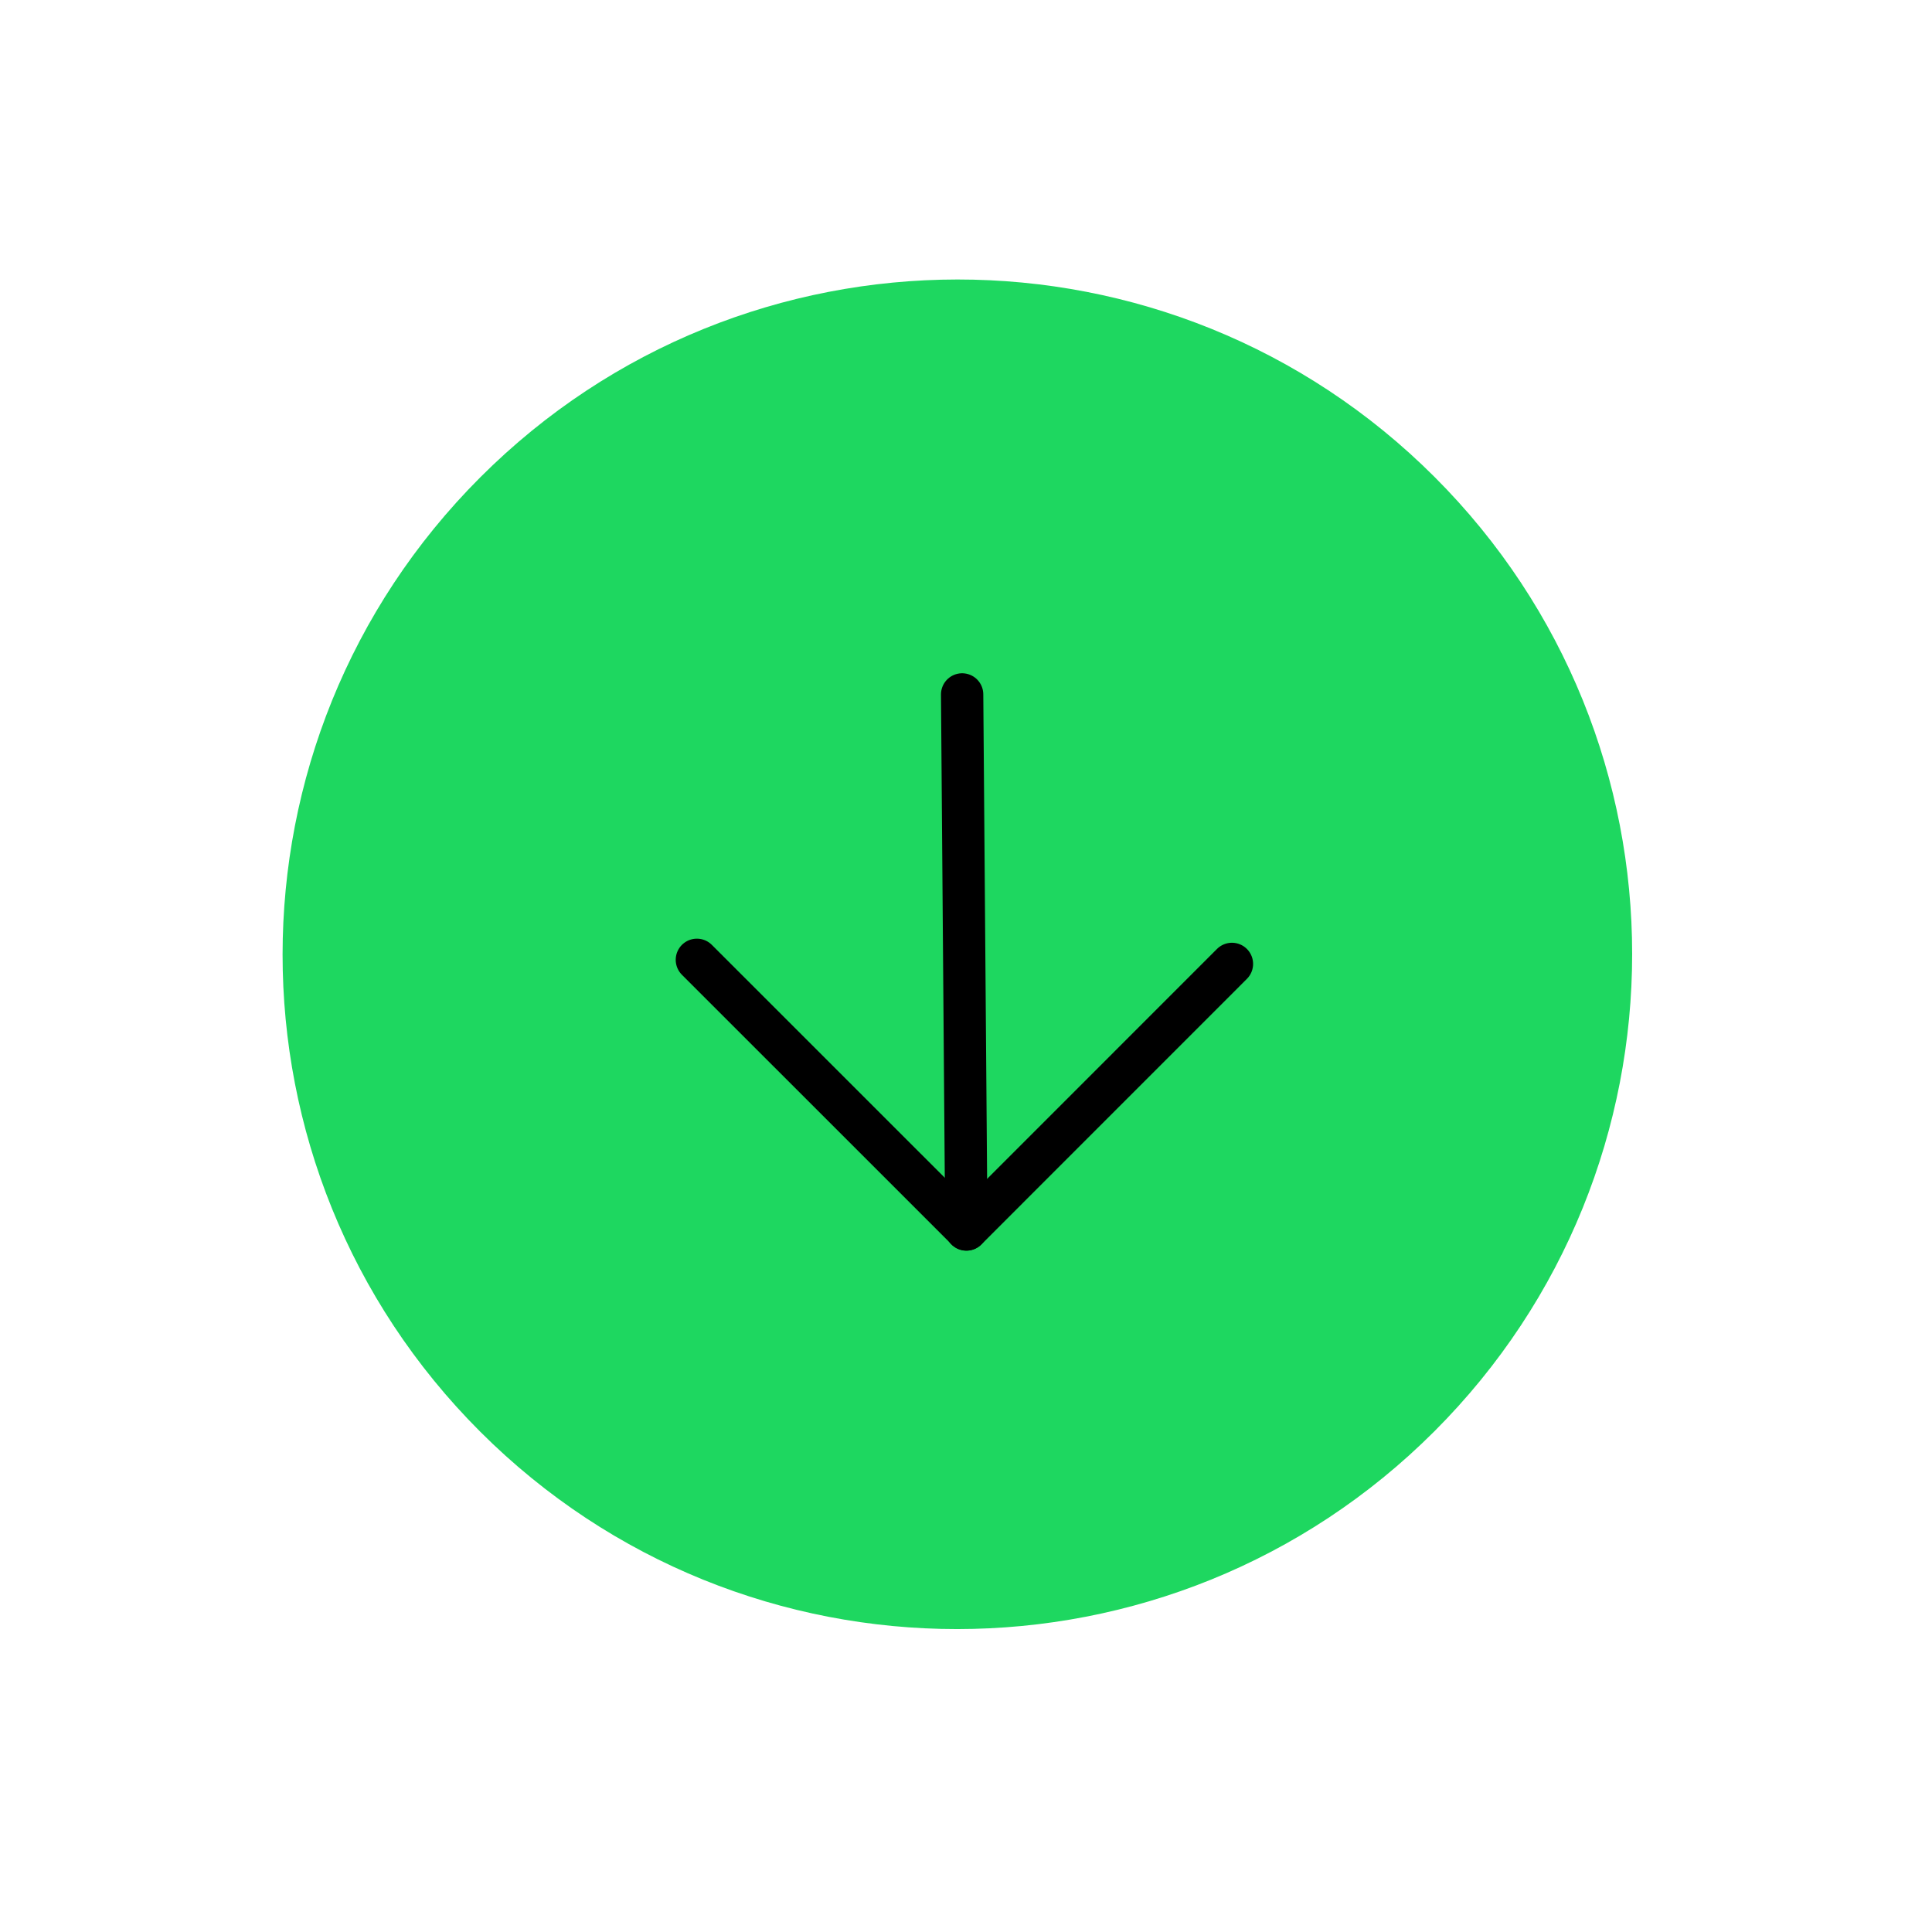
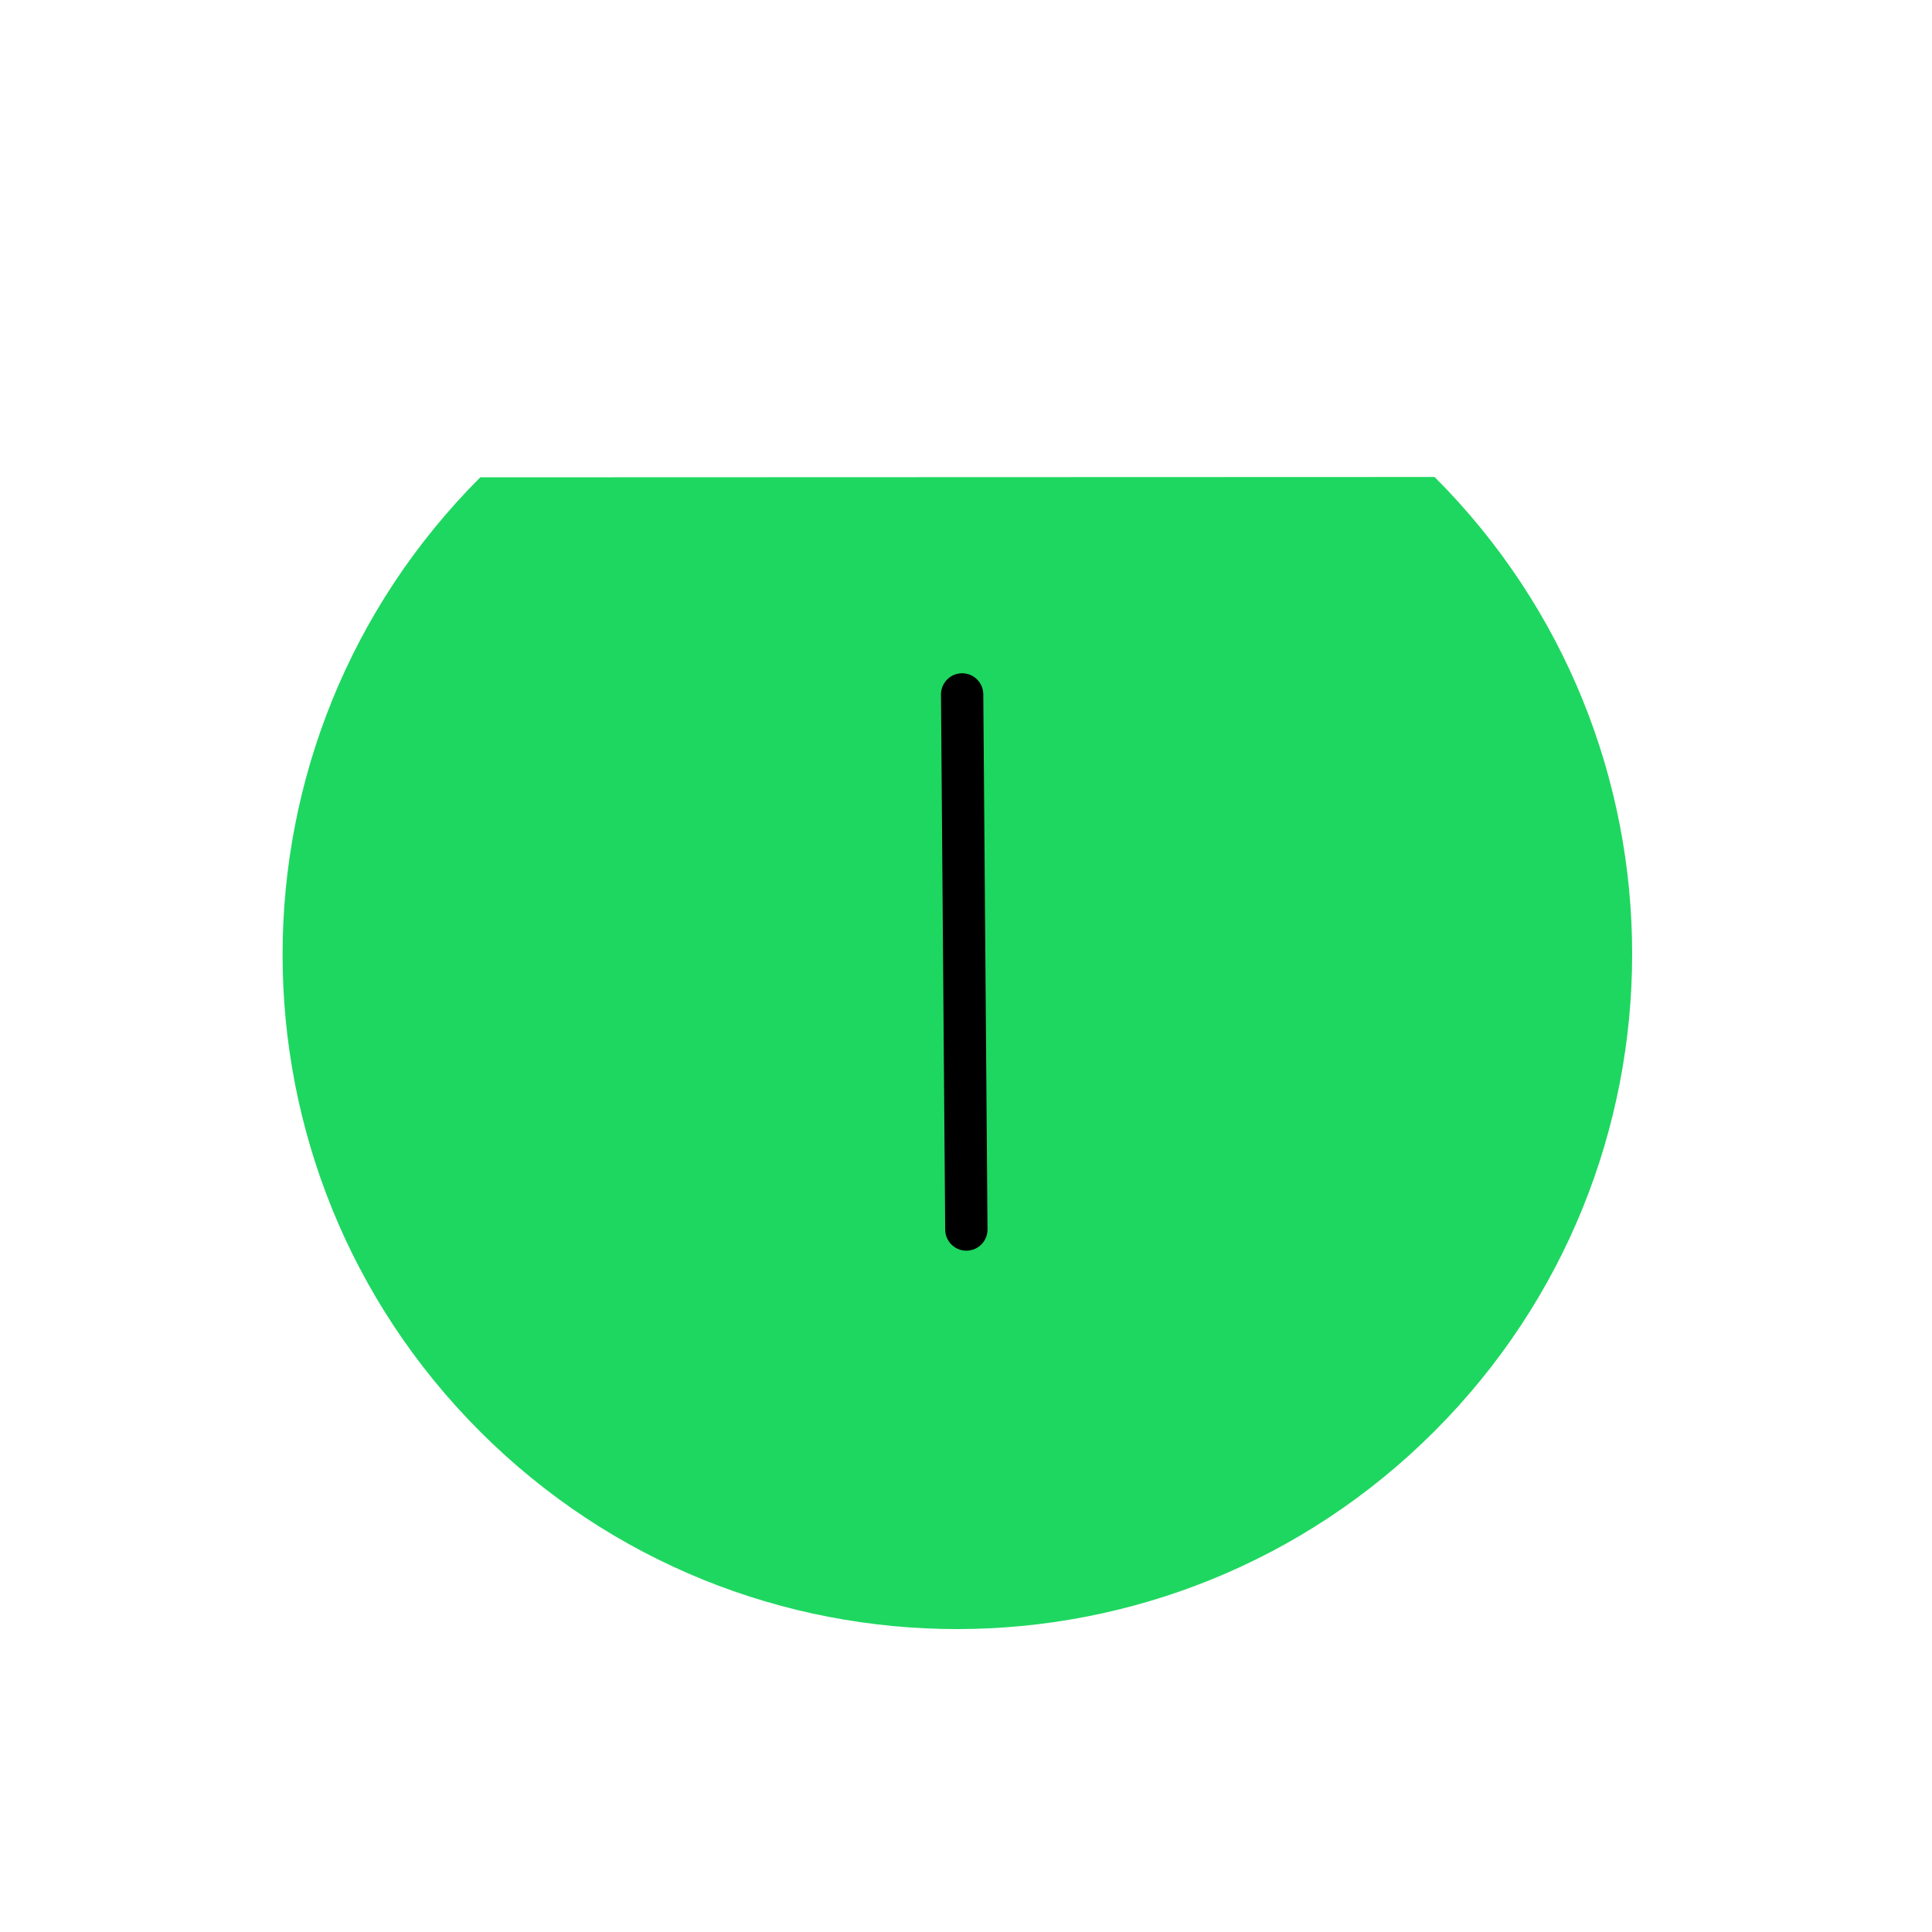
<svg xmlns="http://www.w3.org/2000/svg" width="60" height="60" viewBox="0 0 60 60" fill="none">
-   <path d="M14.916 14.823C6.731 23.01 6.729 36.279 14.911 44.46C23.094 52.641 36.363 52.636 44.548 44.449C52.733 36.262 52.735 22.994 44.552 14.813C36.37 6.632 23.101 6.636 14.916 14.823Z" fill="#1ED760" />
-   <path d="M21.642 29.808L30.016 38.18L38.259 29.935" stroke="black" stroke-width="1.314" stroke-linecap="round" stroke-linejoin="round" />
+   <path d="M14.916 14.823C6.731 23.01 6.729 36.279 14.911 44.46C23.094 52.641 36.363 52.636 44.548 44.449C52.733 36.262 52.735 22.994 44.552 14.813Z" fill="#1ED760" />
  <path d="M29.88 21.566L30.011 38.184" stroke="black" stroke-width="1.314" stroke-linecap="round" stroke-linejoin="round" />
</svg>